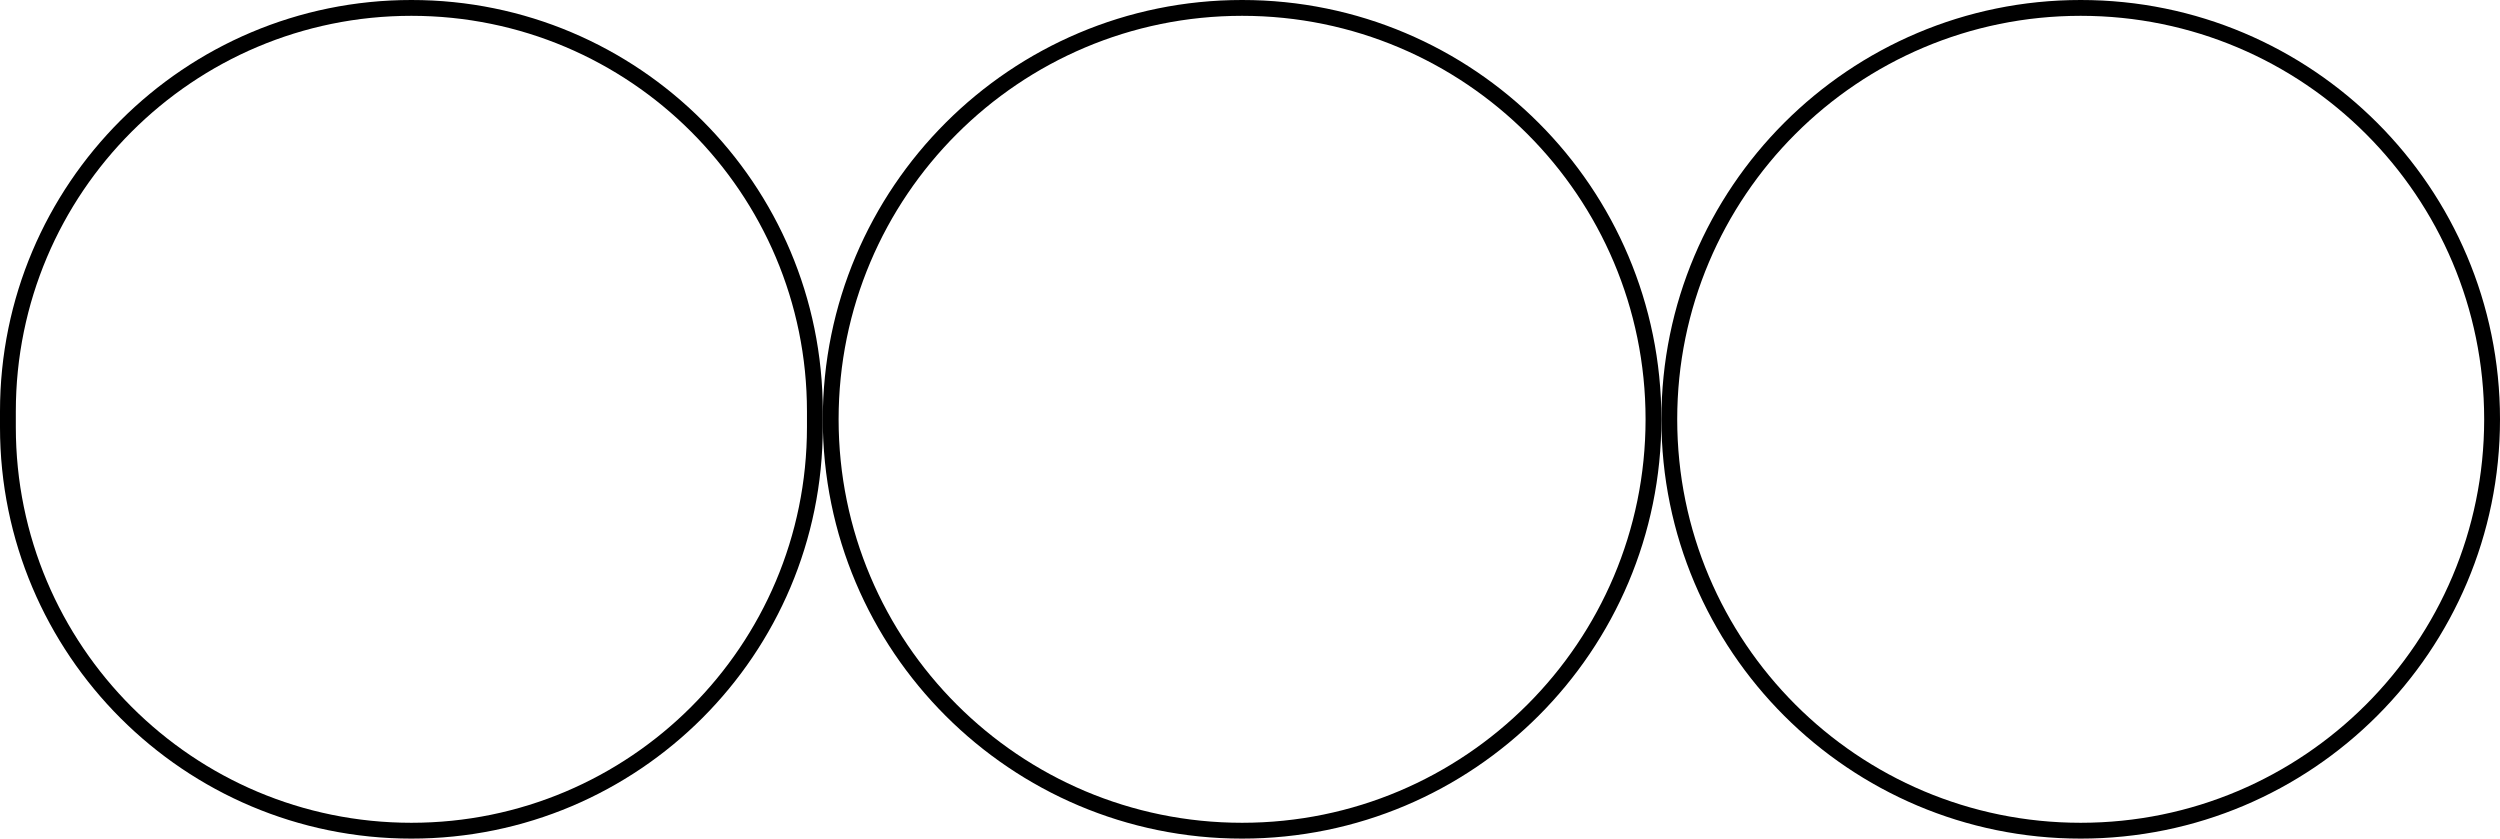
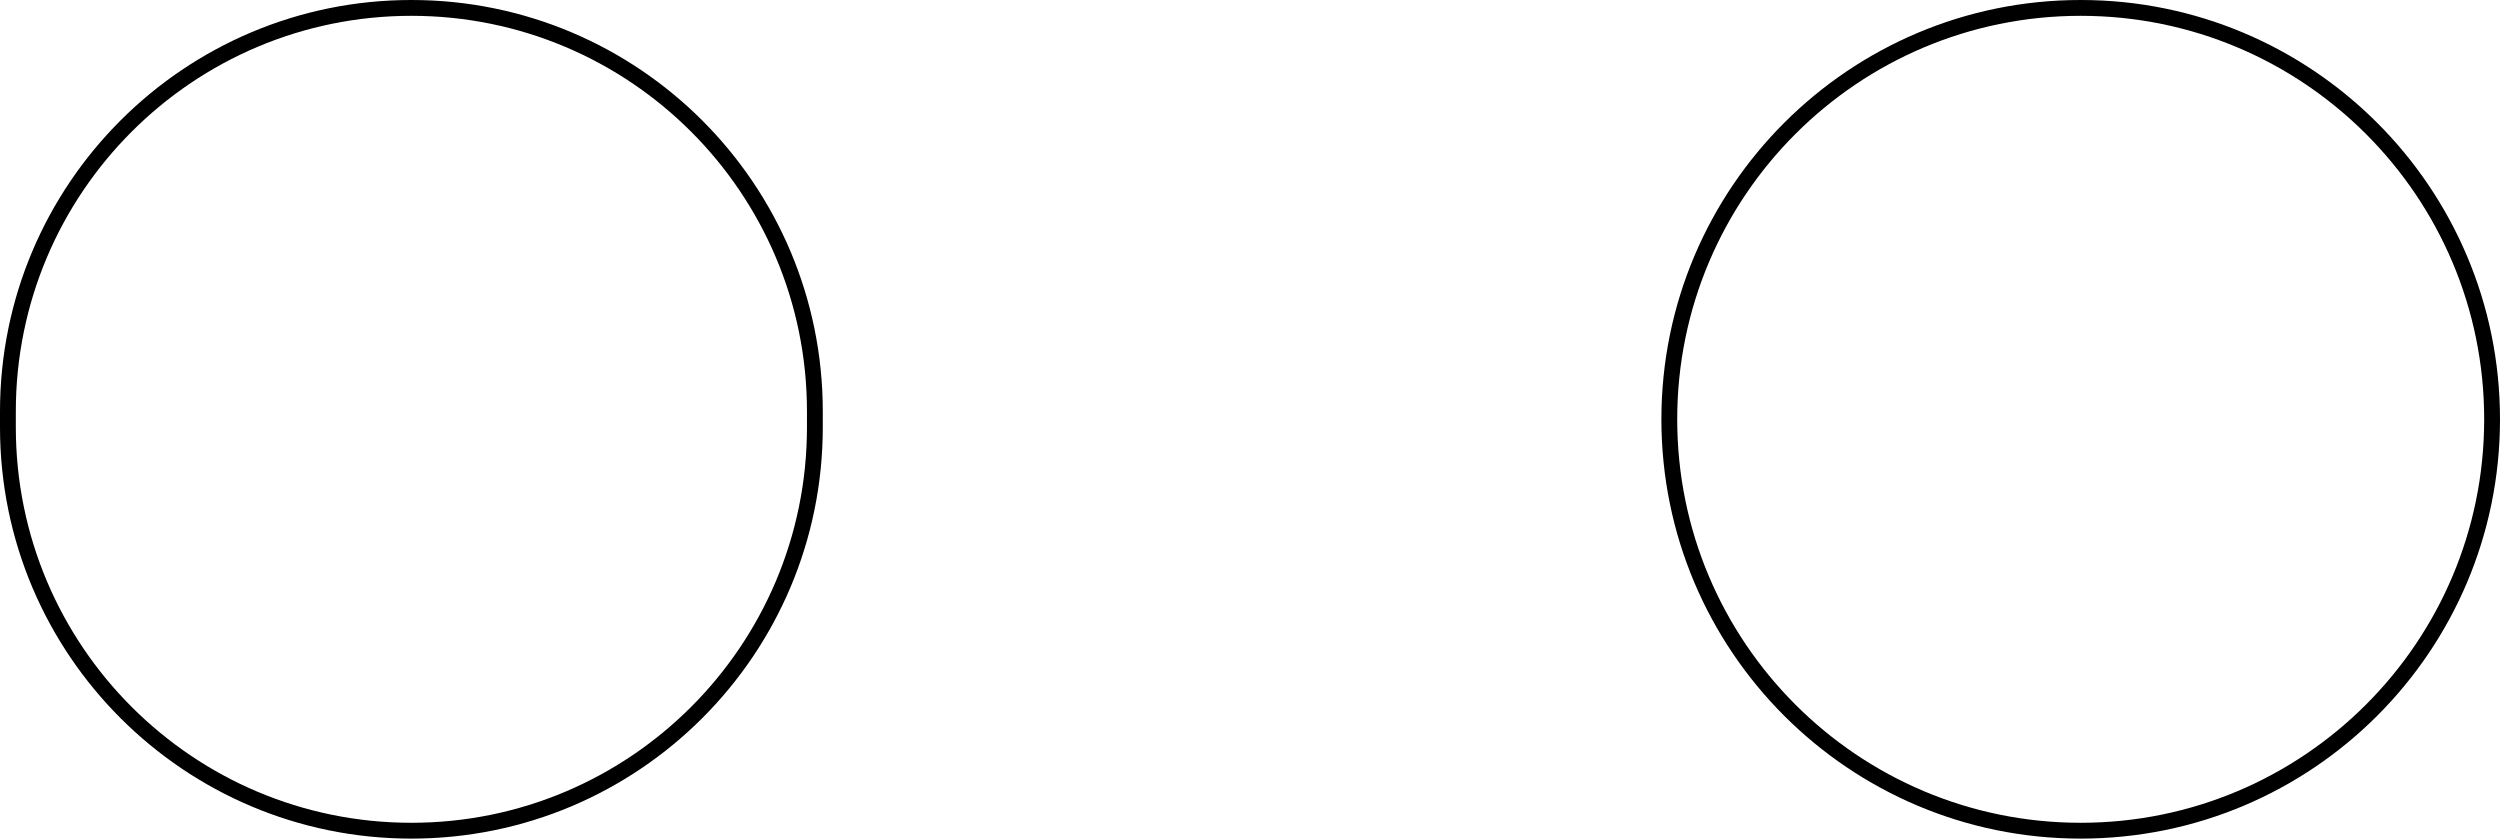
<svg xmlns="http://www.w3.org/2000/svg" width="158" height="53" viewBox="0 0 158 53" fill="none">
  <path d="M51.5 26L51.5 27C51.5 41.083 40.083 52.5 26 52.5C11.917 52.5 0.5 41.083 0.5 27L0.5 26C0.5 11.917 11.917 0.5 26 0.5C40.083 0.5 51.5 11.917 51.5 26Z" stroke="black" />
-   <path d="M52.5 26.5C52.5 12.141 64.141 0.5 78.5 0.5C92.859 0.5 104.5 12.141 104.5 26.5C104.5 40.859 92.859 52.5 78.5 52.5C64.141 52.5 52.5 40.859 52.5 26.5Z" stroke="black" />
  <path d="M105.5 26.5C105.5 12.141 117.141 0.5 131.5 0.5C145.859 0.5 157.5 12.141 157.5 26.5C157.5 40.859 145.859 52.5 131.5 52.5C117.141 52.5 105.5 40.859 105.5 26.5Z" stroke="black" />
</svg>